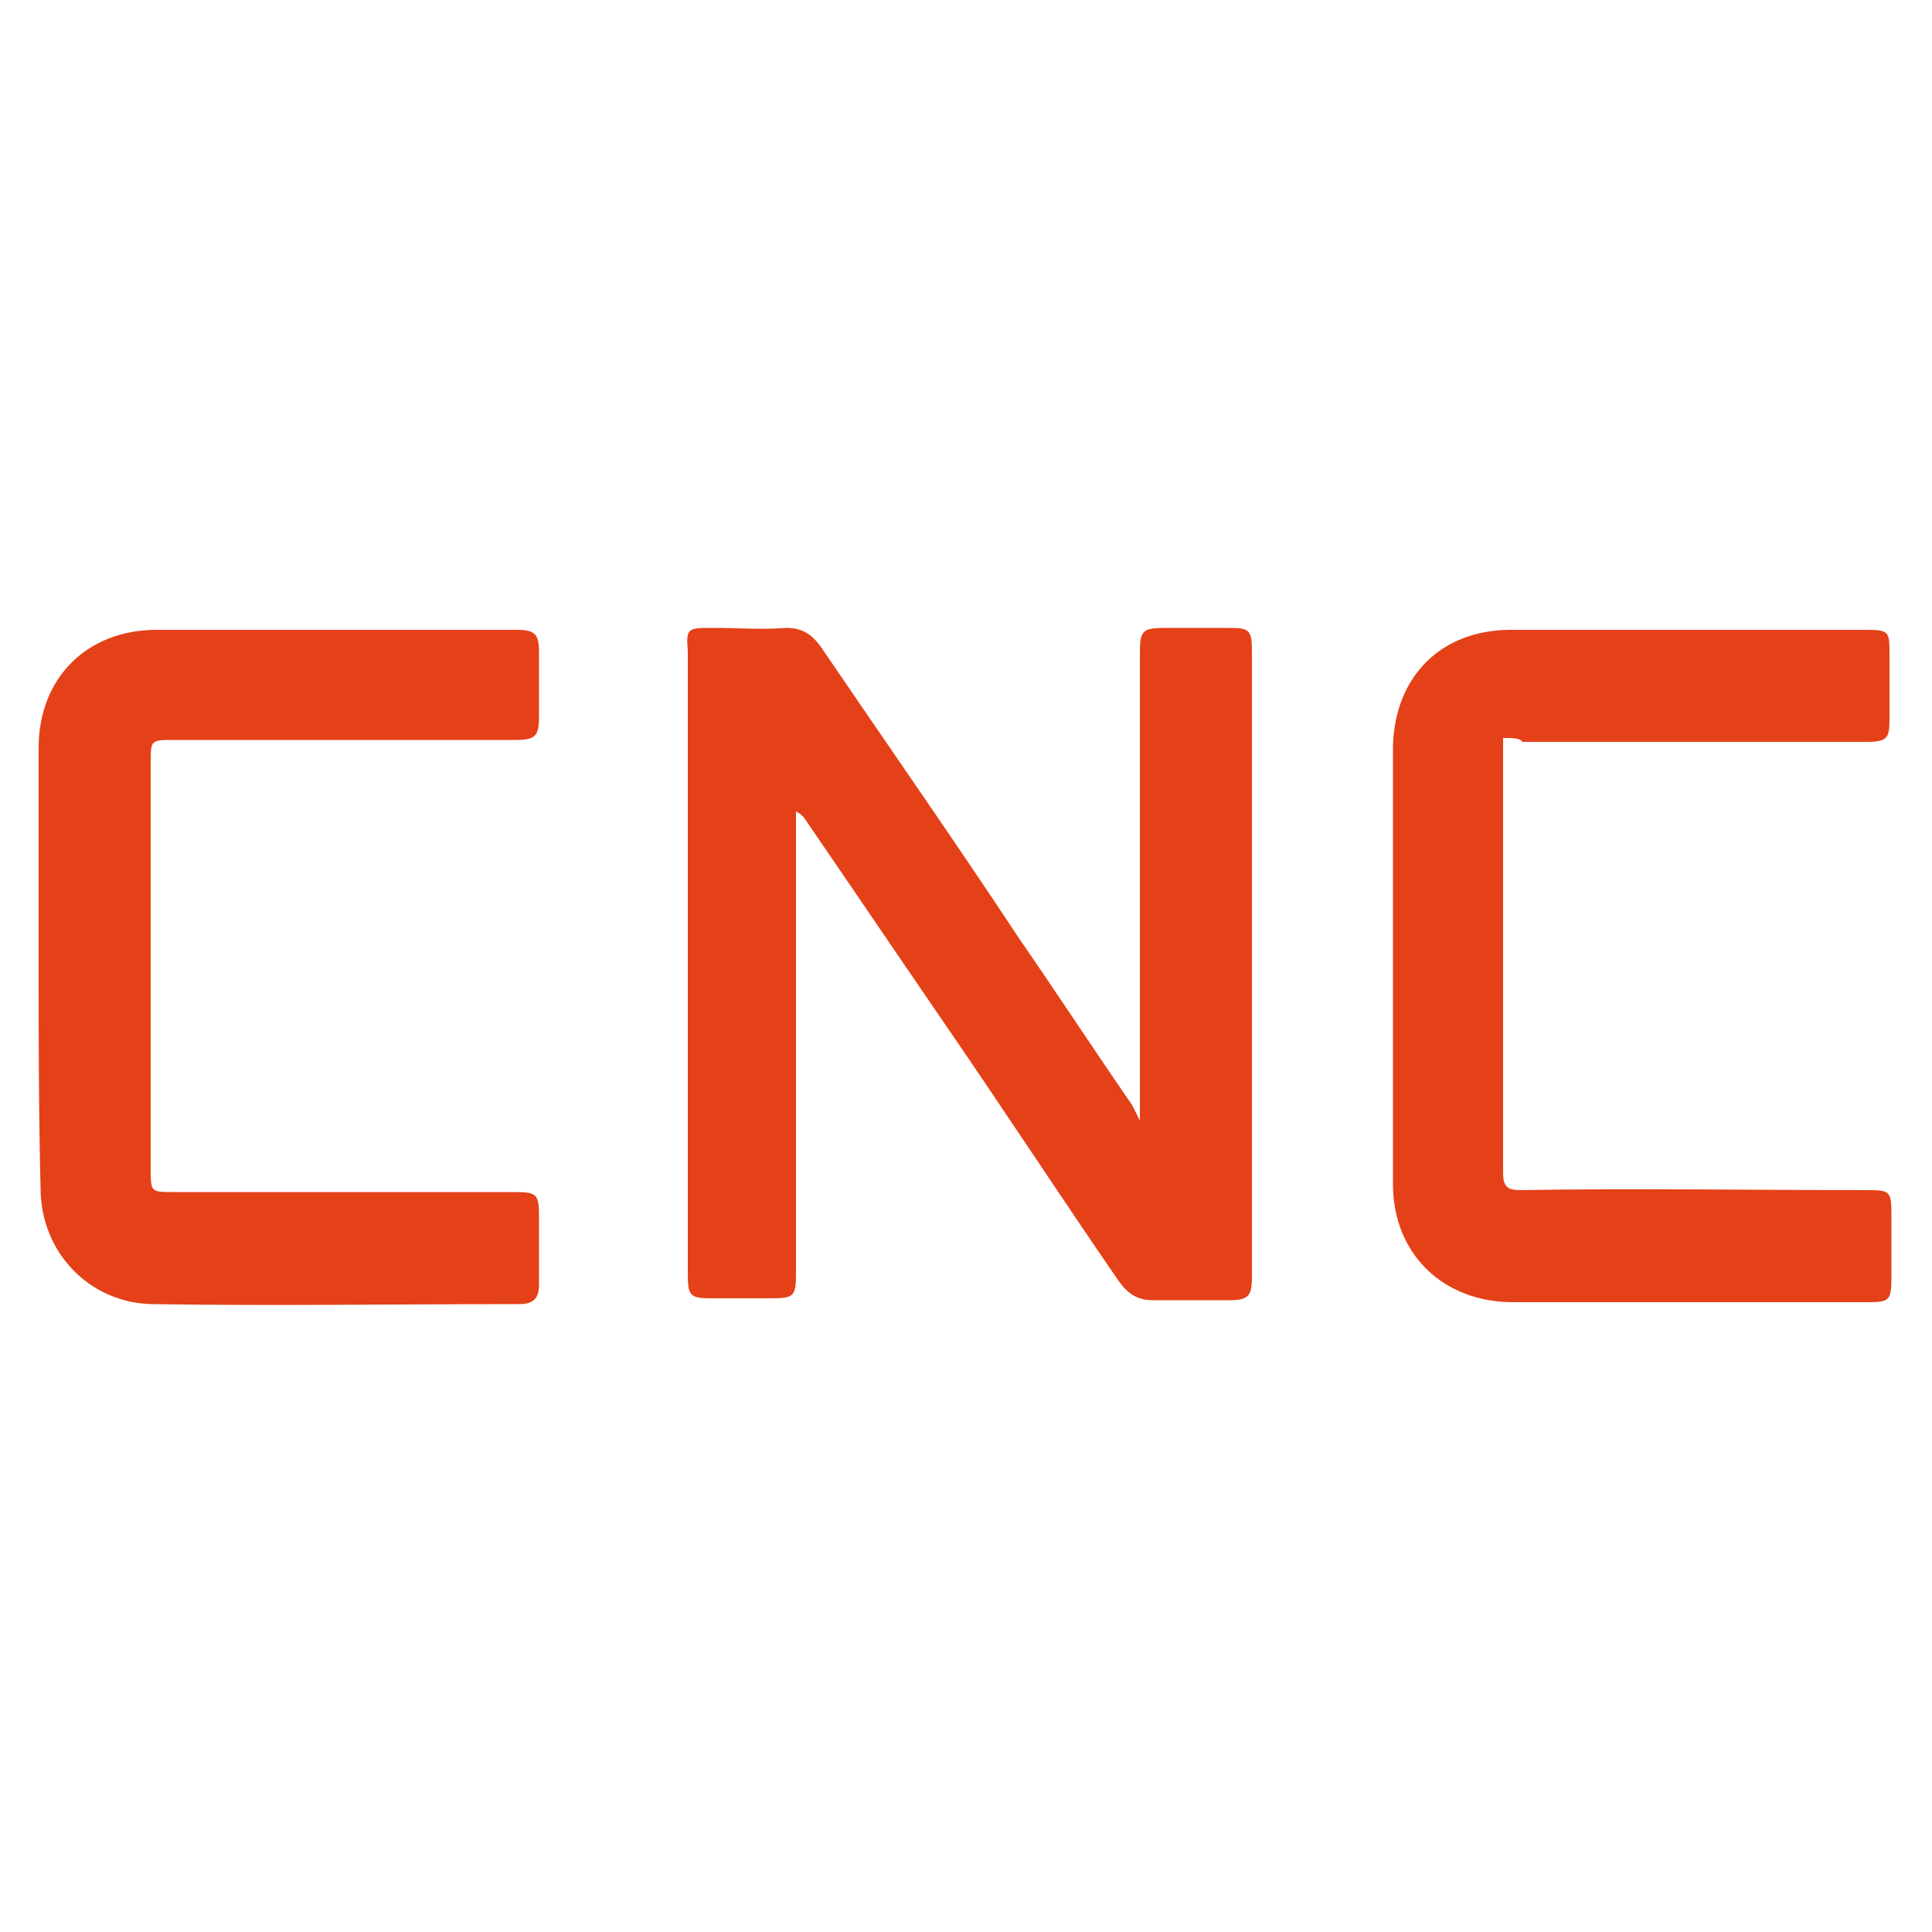
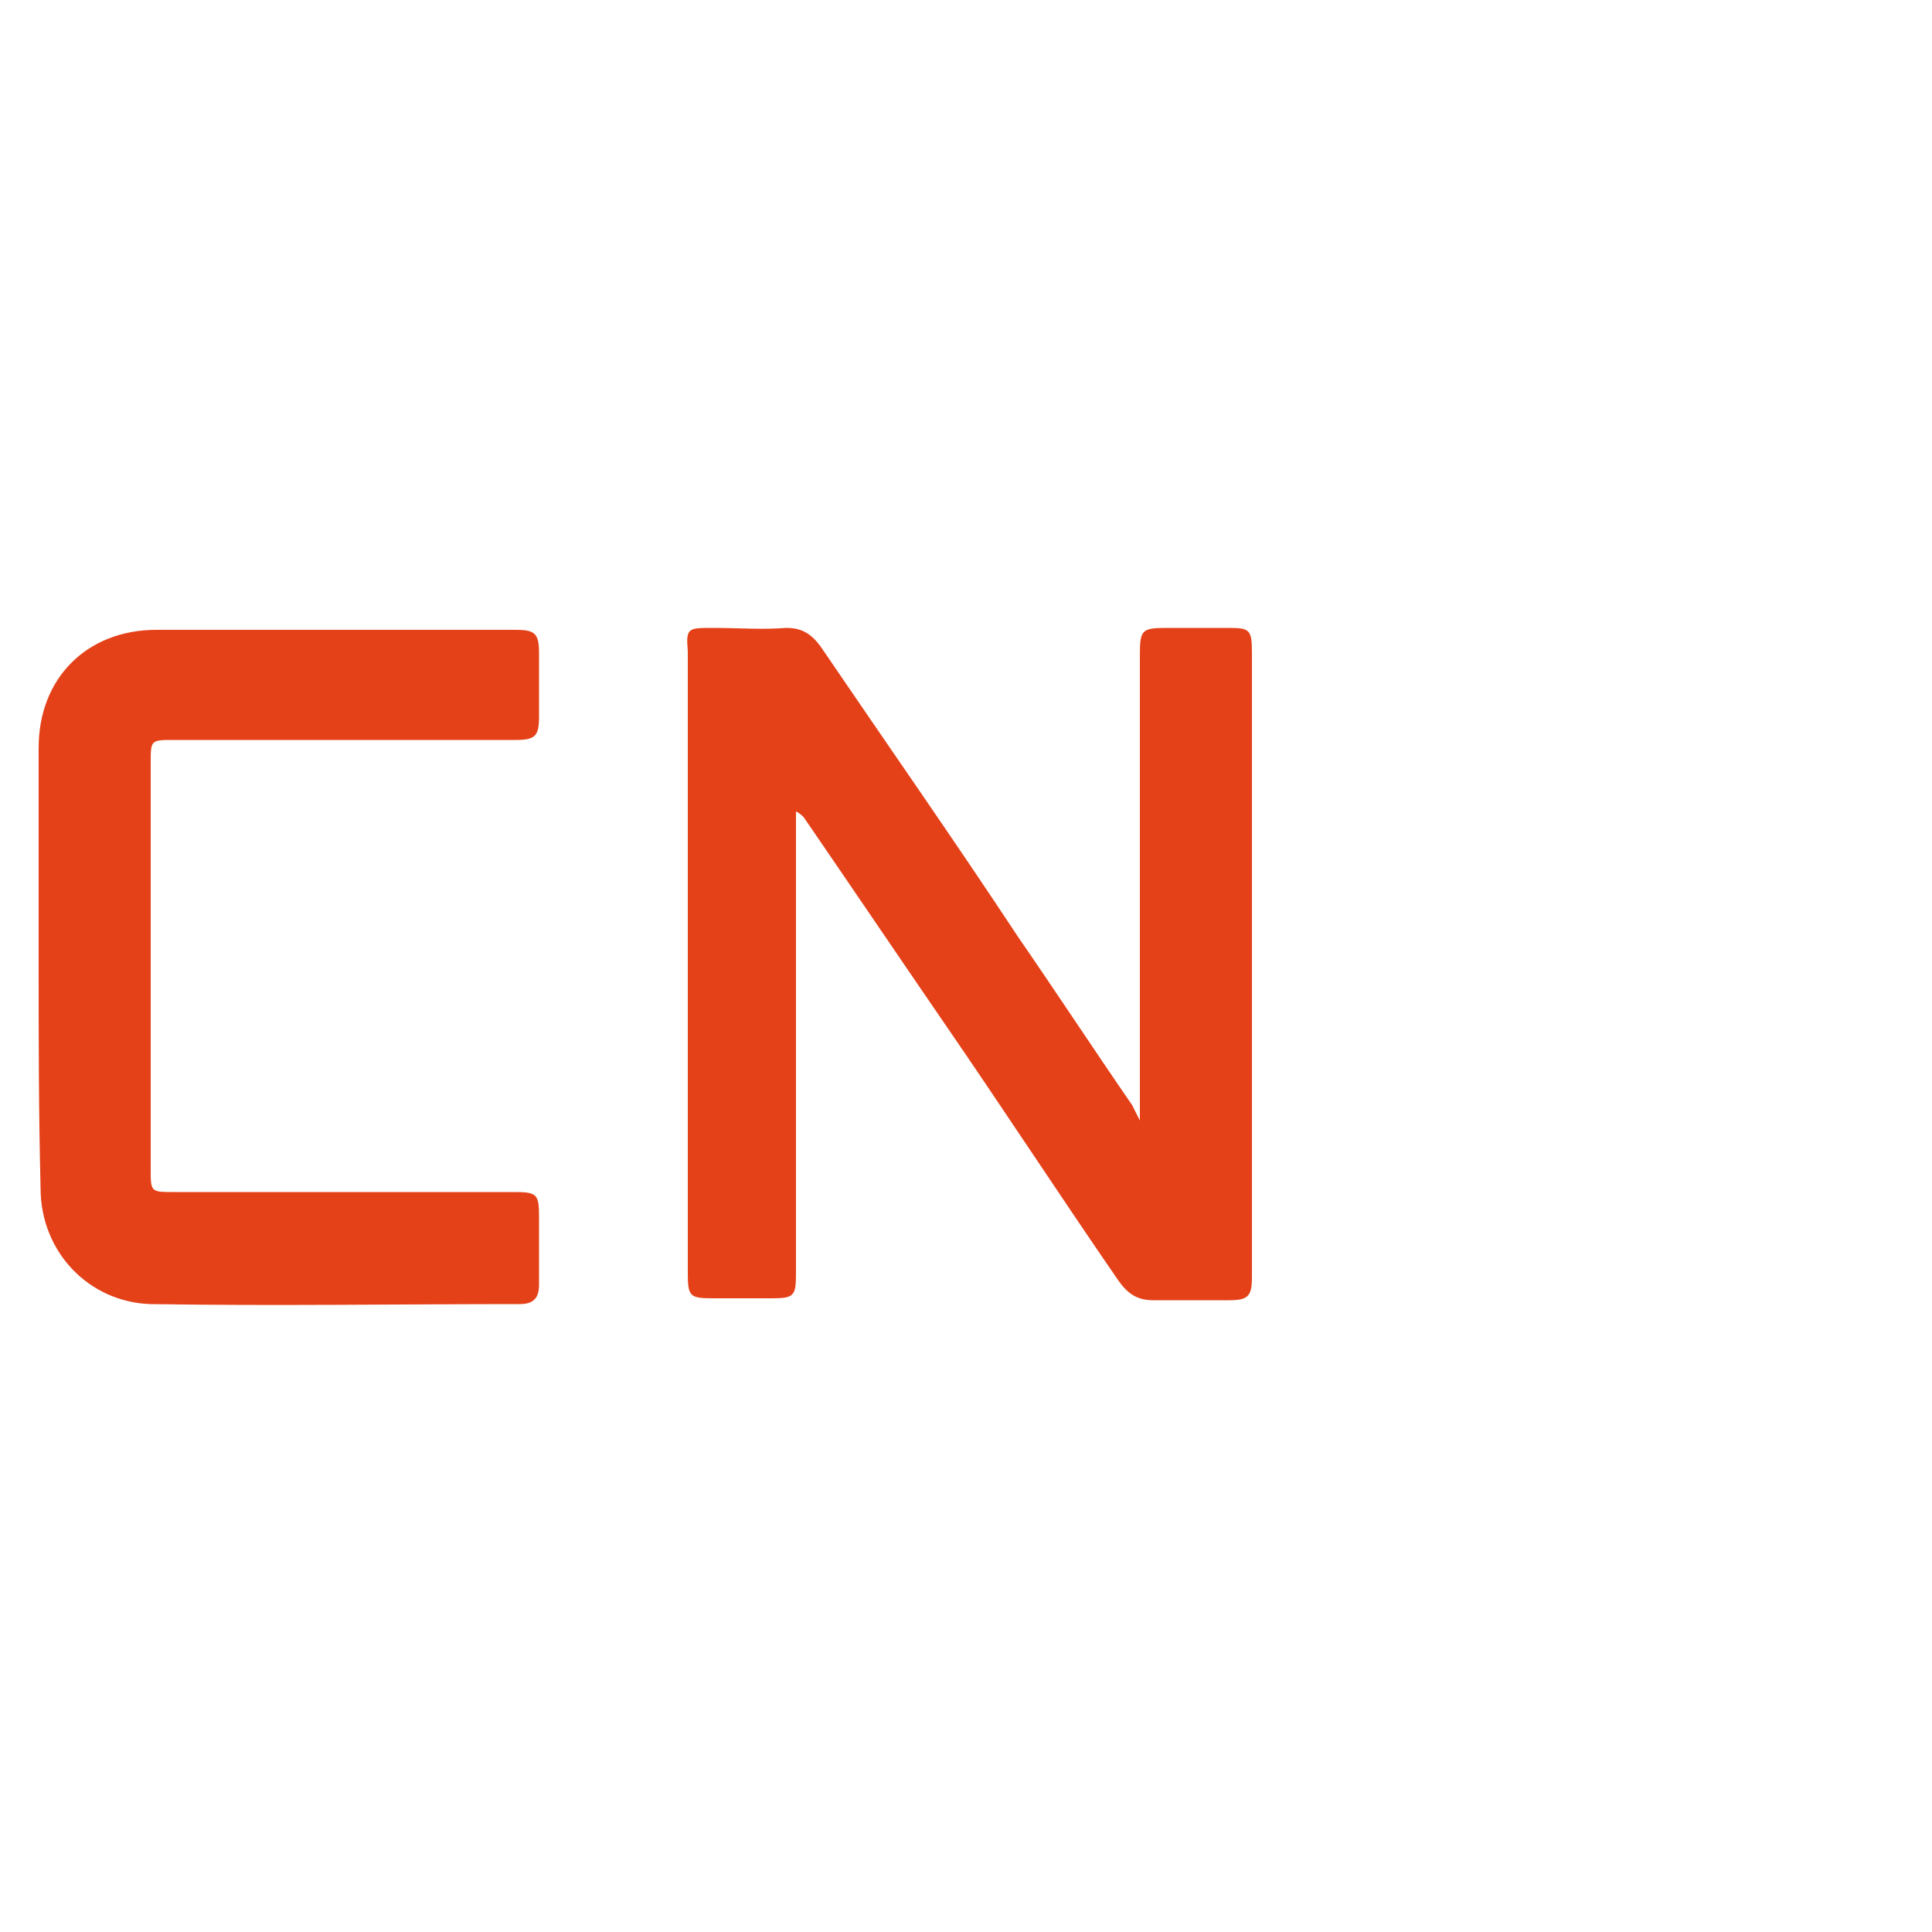
<svg xmlns="http://www.w3.org/2000/svg" version="1.1" id="Layer_1" x="0px" y="0px" viewBox="0 0 100 100" style="enable-background:new 0 0 100 100;" xml:space="preserve">
  <style type="text/css"> .st0{fill:#E44119;} </style>
  <g>
    <path class="st0" d="M59,58c0-0.5,0-0.8,0-1.1c0-7.6,0-15.3,0-23c0-1.3,0.1-1.4,1.4-1.4c1,0,2.1,0,3.2,0c1.1,0,1.2,0.1,1.2,1.3 c0,8.9,0,17.9,0,26.8c0,1.9,0,3.7,0,5.5c0,1-0.2,1.2-1.2,1.2c-1.3,0-2.6,0-3.9,0c-0.8,0-1.3-0.3-1.8-1c-3.1-4.5-6.1-9.1-9.2-13.6 c-2.4-3.5-4.7-6.9-7.1-10.4c-0.1-0.1-0.2-0.2-0.4-0.3c0,0.2,0,0.5,0,0.8c0,7.7,0,15.4,0,23.1c0,1.2-0.1,1.3-1.3,1.3c-1,0-2,0-3,0 c-1.2,0-1.3-0.1-1.3-1.3c0-3.3,0-6.6,0-9.8c0-7.5,0-14.9,0-22.4c-0.1-1.2,0-1.2,1.3-1.2s2.5,0.1,3.8,0c0.8,0,1.3,0.3,1.8,1 c3.4,5,6.9,10,10.2,15c2,2.9,3.9,5.8,5.9,8.7C58.7,57.4,58.8,57.6,59,58z" />
    <path class="st0" d="M2,49.9c0-3.8,0-7.5,0-11.2c0-3.6,2.5-6.1,6.1-6.1c6.2,0,12.4,0,18.6,0c1,0,1.2,0.2,1.2,1.2c0,1.1,0,2.2,0,3.3 c0,1-0.2,1.2-1.2,1.2c-5.9,0-11.8,0-17.7,0c-1.2,0-1.2,0-1.2,1.2c0,7,0,13.9,0,21c0,1.2,0,1.2,1.2,1.2c5.9,0,11.8,0,17.6,0 c1.2,0,1.3,0.1,1.3,1.3s0,2.3,0,3.5c0,0.7-0.3,1-1,1c-6.4,0-12.7,0.1-19.1,0c-3.2-0.1-5.7-2.7-5.7-6C2,57.5,2,53.7,2,49.9z" />
-     <path class="st0" d="M77.8,38.2c0,0.4,0,0.6,0,0.9c0,7.2,0,14.4,0,21.6c0,0.7,0.2,0.9,0.9,0.9c5.9-0.1,11.9,0,17.8,0 c1.4,0,1.4,0,1.4,1.5c0,1,0,2.1,0,3c0,1.2-0.1,1.3-1.2,1.3c-4.8,0-9.6,0-14.4,0c-1.3,0-2.7,0-4,0c-3.6,0-6.2-2.5-6.2-6.1 c0-5.9,0-11.8,0-17.8c0-1.6,0-3.3,0-4.9c0.1-3.6,2.5-6,6.1-6c6.1,0,12.3,0,18.4,0c1.2,0,1.2,0.1,1.2,1.3c0,1.1,0,2.2,0,3.3 c0,1-0.1,1.2-1.2,1.2c-5.9,0-11.9,0-17.8,0C78.7,38.2,78.3,38.2,77.8,38.2z" />
  </g>
</svg>